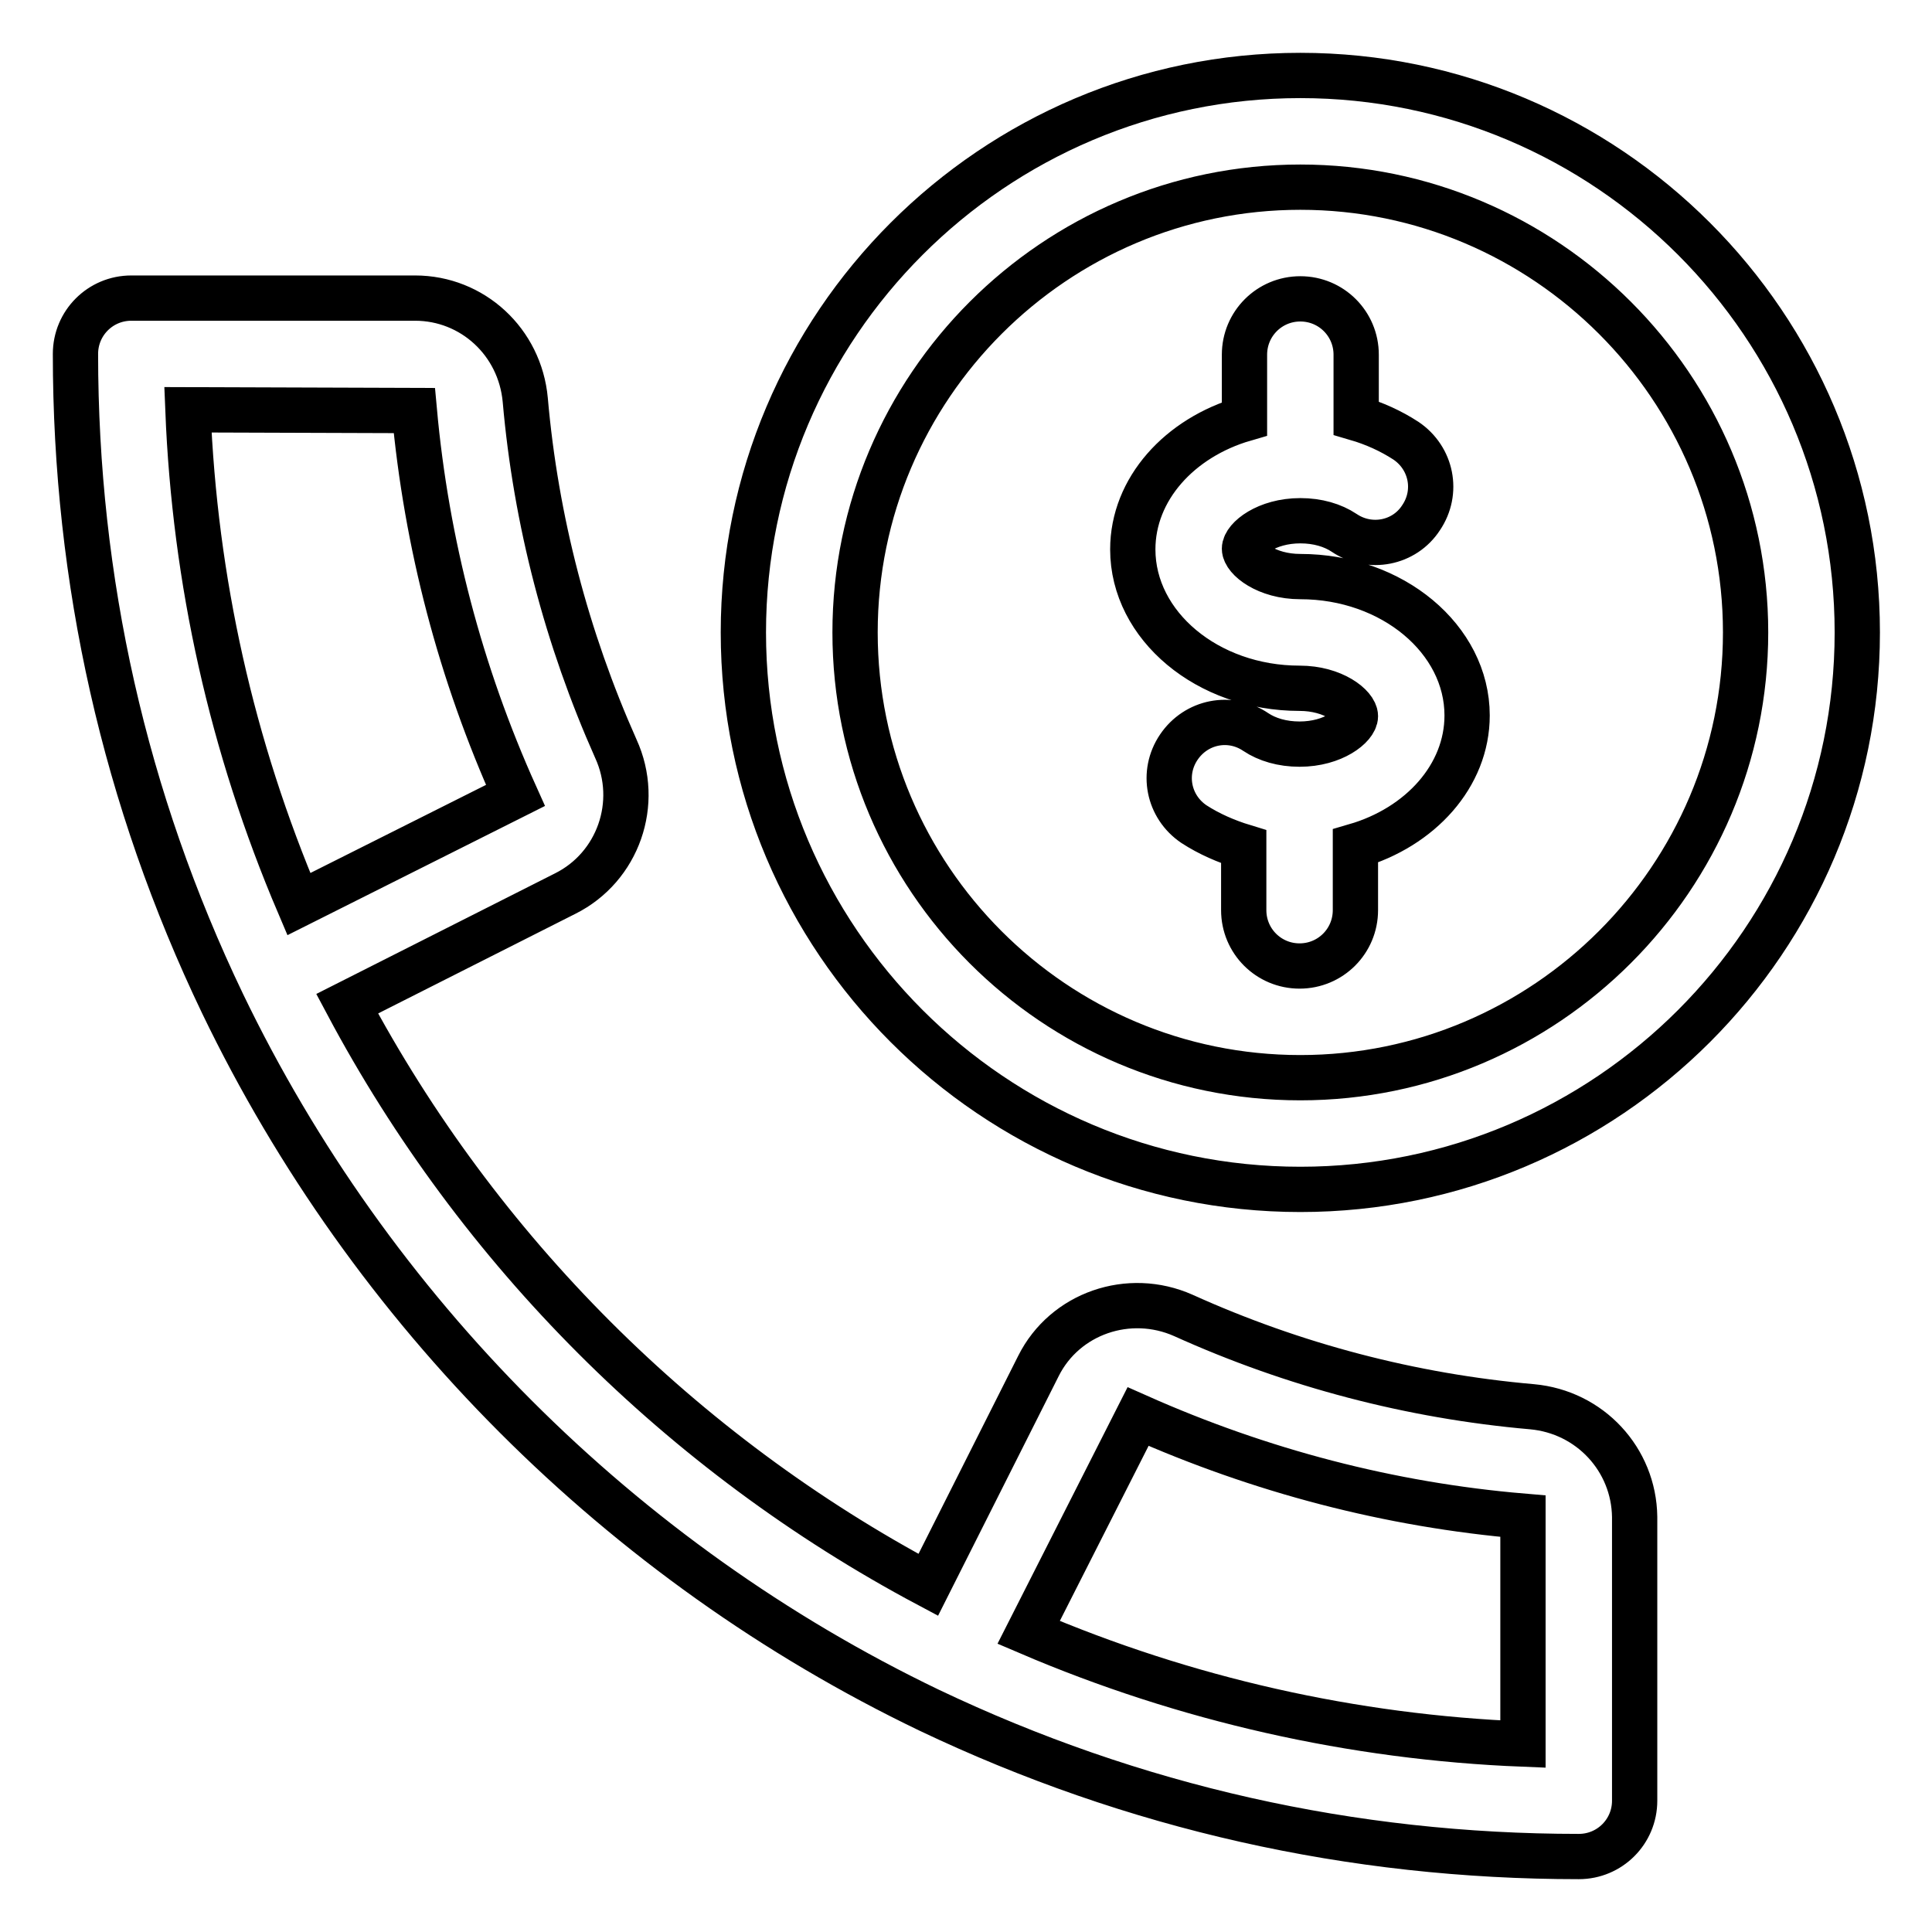
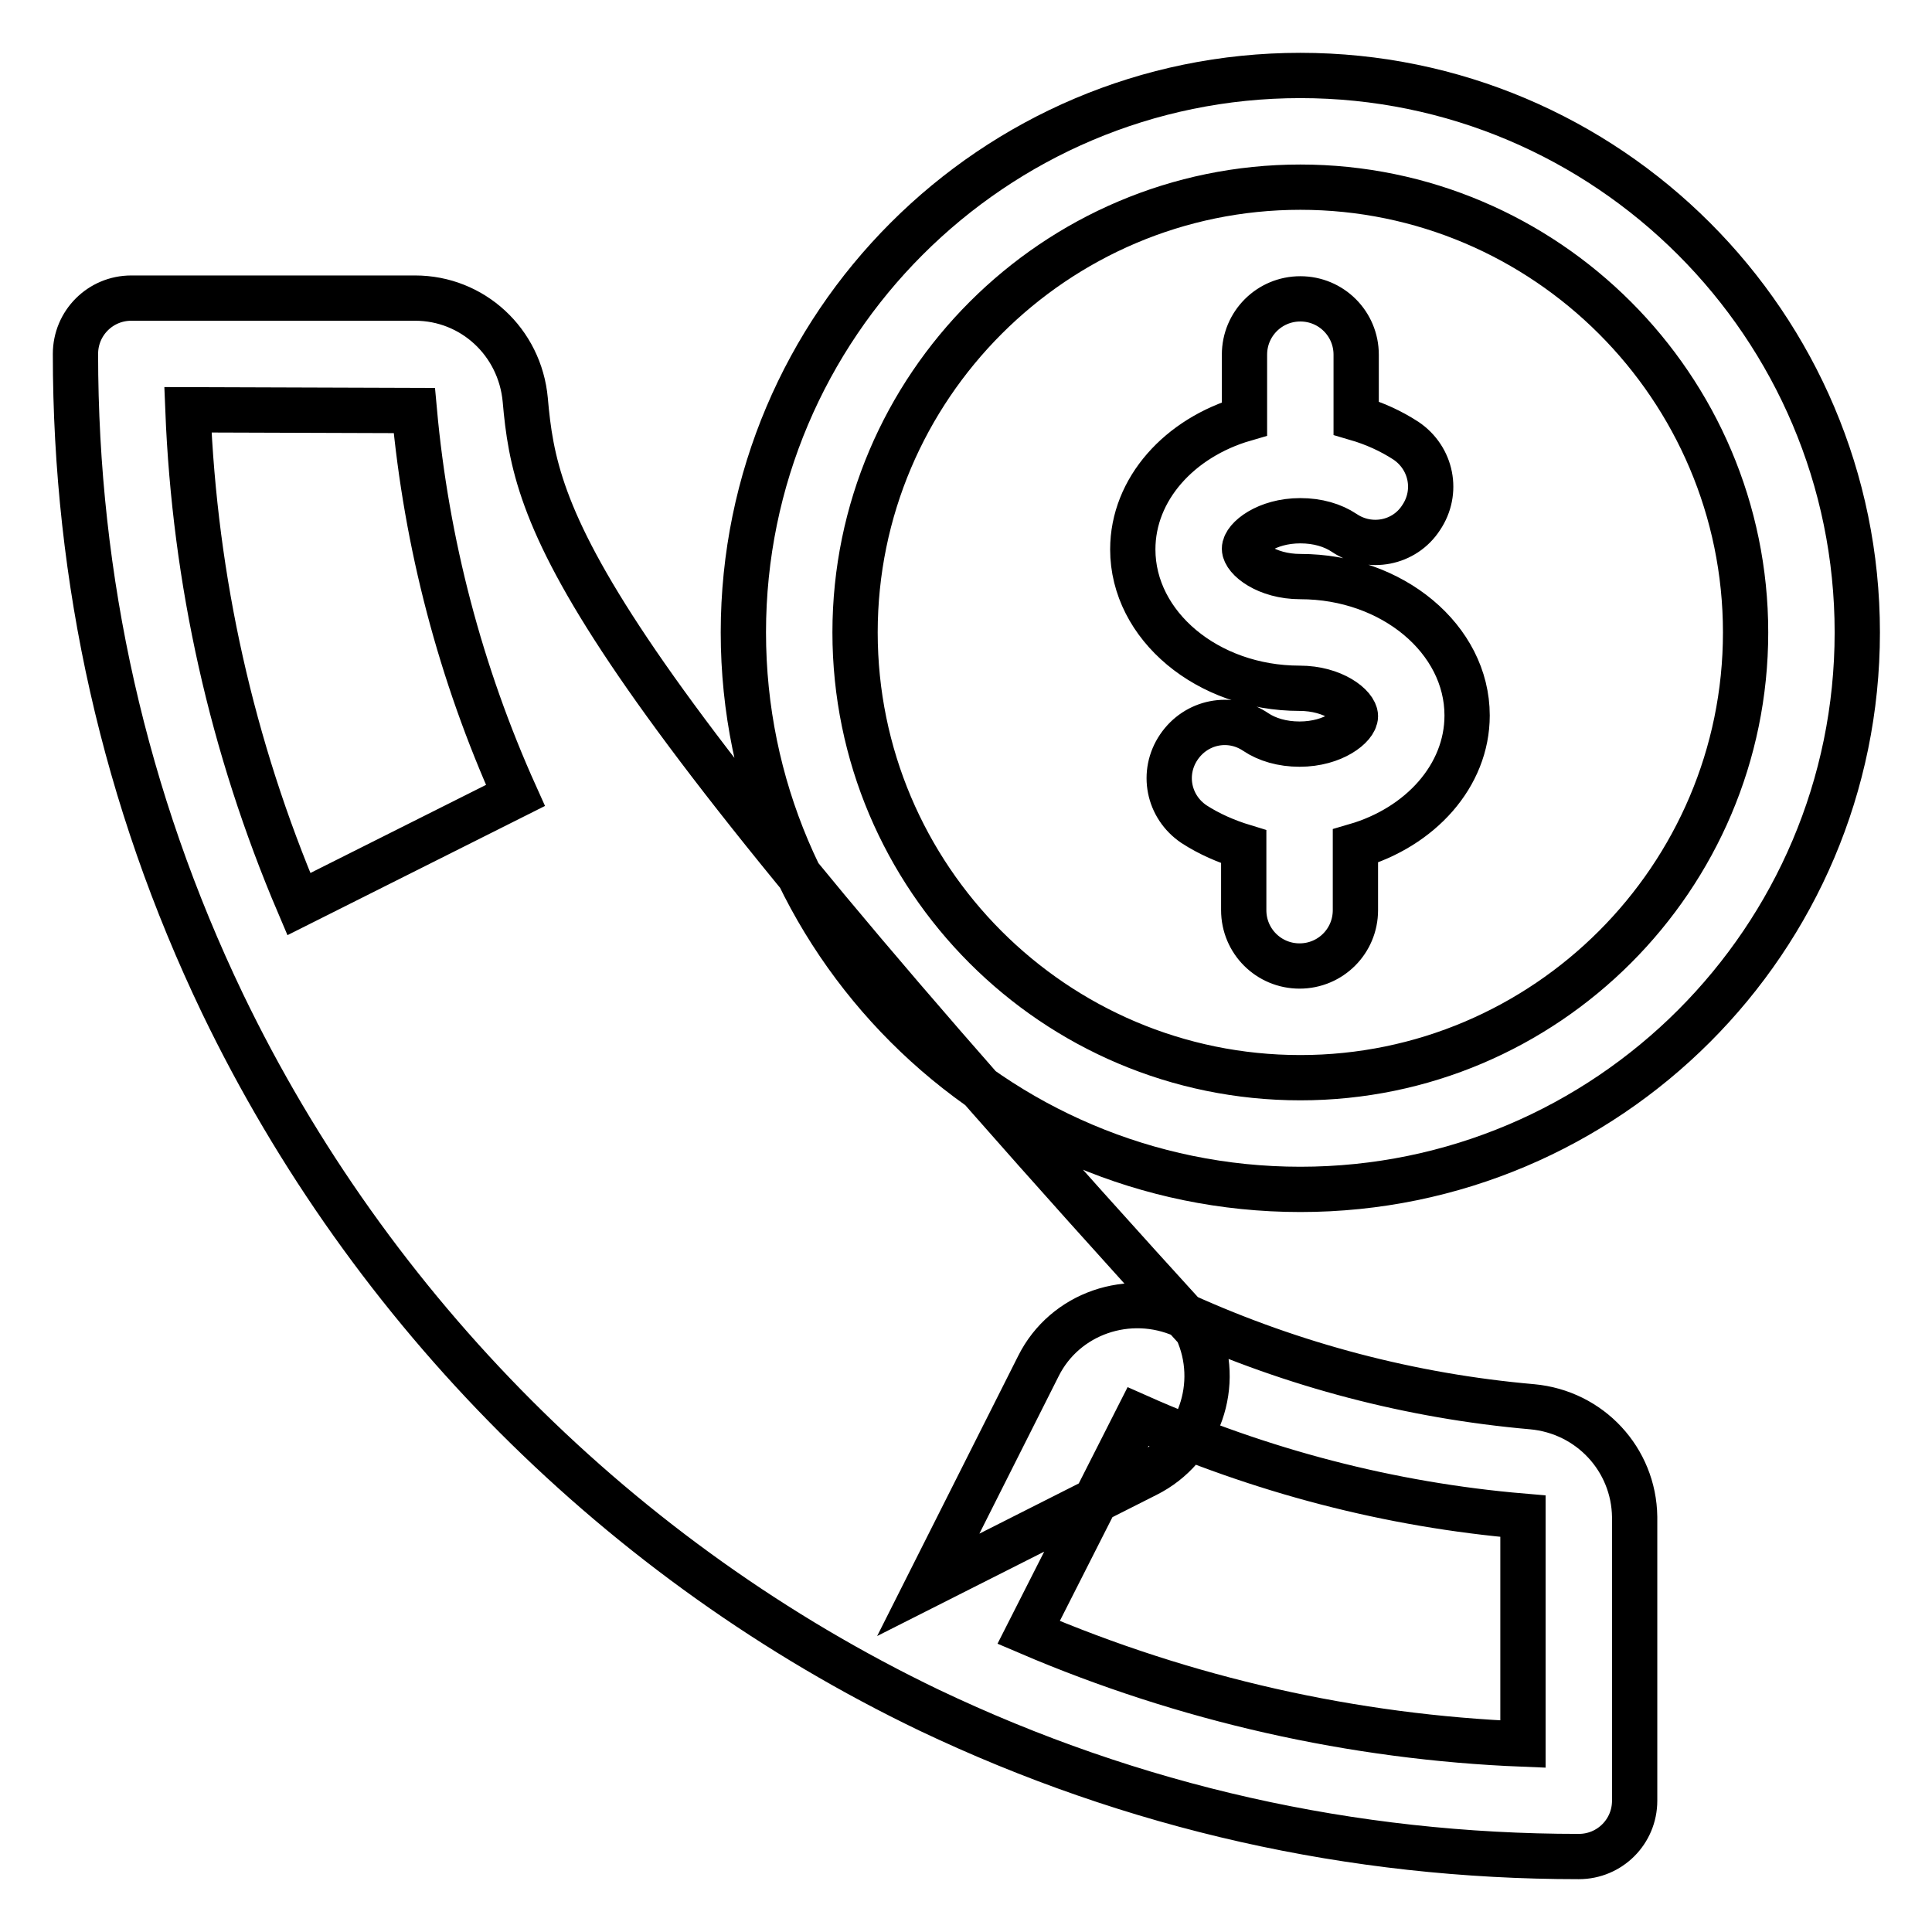
<svg xmlns="http://www.w3.org/2000/svg" version="1.1" x="0px" y="0px" viewBox="0 0 256 256" enable-background="new 0 0 256 256" xml:space="preserve">
  <g>
-     <path stroke-width="6" fill-opacity="0" stroke="#000000" d="M203,186.4c-16-1.4-31.6-5.5-46.2-12.1c-7.2-3.2-15.7-0.3-19.2,6.7L123,210c-32.7-17.4-59.6-44.3-77-77 l28.9-14.6c7-3.5,10-12,6.7-19.2C75.1,84.6,71,69,69.6,53c-0.7-7.7-7-13.5-14.6-13.5H17.4c-4.1,0-7.4,3.3-7.4,7.4 c0,30,6.5,59,19.5,86.1c19.6,40.7,52.8,74,93.6,93.6c27.1,12.9,56,19.4,86.1,19.4c4.1,0,7.4-3.3,7.4-7.4V201 C216.5,193.4,210.7,187.1,203,186.4z M24.9,54.3l30,0.1c1.6,17.6,6.1,34.8,13.4,51l-28.7,14.4C30.7,98.9,25.8,76.9,24.9,54.3z  M201.8,231.1c-22.5-0.9-44.7-5.9-65.5-14.8l14.5-28.6c16.2,7.2,33.3,11.7,51,13.2V231.1z M172.3,10c40.7,0,73.8,33.1,73.8,73.8 s-33.1,73.8-73.8,73.8s-73.8-33.1-73.8-73.8S131.6,10,172.3,10z M172.3,76.4c12.2,0,22.1,8.3,22.1,18.4c0,8-6.2,14.8-14.8,17.3v8.5 c0,4.1-3.3,7.4-7.4,7.4c-4.1,0-7.4-3.3-7.4-7.4c0,0,0,0,0,0v-8.4c-2.3-0.7-4.6-1.7-6.6-3c-3.4-2.3-4.3-6.8-2-10.2c0,0,0,0,0,0 c2.3-3.4,6.8-4.3,10.2-2c1.5,1,3.5,1.6,5.8,1.6c4.5,0,7.4-2.4,7.4-3.7s-2.9-3.7-7.4-3.7c-12.2,0-22.1-8.3-22.1-18.4 c0-8,6.2-14.8,14.8-17.3v-8.5c0-4.1,3.3-7.4,7.4-7.4s7.4,3.3,7.4,7.4v8.4c2.4,0.7,4.6,1.7,6.6,3c3.4,2.3,4.3,6.8,2,10.2 c0,0,0,0,0,0c-2.2,3.4-6.8,4.3-10.2,2c-1.5-1-3.5-1.6-5.8-1.6c-4.5,0-7.4,2.4-7.4,3.7S167.8,76.4,172.3,76.4z M172.3,142.8 c32.5,0,59-26.5,59-59s-26.5-59-59-59s-59,26.5-59,59S139.7,142.8,172.3,142.8z" />
+     <path stroke-width="6" fill-opacity="0" stroke="#000000" d="M203,186.4c-16-1.4-31.6-5.5-46.2-12.1c-7.2-3.2-15.7-0.3-19.2,6.7L123,210l28.9-14.6c7-3.5,10-12,6.7-19.2C75.1,84.6,71,69,69.6,53c-0.7-7.7-7-13.5-14.6-13.5H17.4c-4.1,0-7.4,3.3-7.4,7.4 c0,30,6.5,59,19.5,86.1c19.6,40.7,52.8,74,93.6,93.6c27.1,12.9,56,19.4,86.1,19.4c4.1,0,7.4-3.3,7.4-7.4V201 C216.5,193.4,210.7,187.1,203,186.4z M24.9,54.3l30,0.1c1.6,17.6,6.1,34.8,13.4,51l-28.7,14.4C30.7,98.9,25.8,76.9,24.9,54.3z  M201.8,231.1c-22.5-0.9-44.7-5.9-65.5-14.8l14.5-28.6c16.2,7.2,33.3,11.7,51,13.2V231.1z M172.3,10c40.7,0,73.8,33.1,73.8,73.8 s-33.1,73.8-73.8,73.8s-73.8-33.1-73.8-73.8S131.6,10,172.3,10z M172.3,76.4c12.2,0,22.1,8.3,22.1,18.4c0,8-6.2,14.8-14.8,17.3v8.5 c0,4.1-3.3,7.4-7.4,7.4c-4.1,0-7.4-3.3-7.4-7.4c0,0,0,0,0,0v-8.4c-2.3-0.7-4.6-1.7-6.6-3c-3.4-2.3-4.3-6.8-2-10.2c0,0,0,0,0,0 c2.3-3.4,6.8-4.3,10.2-2c1.5,1,3.5,1.6,5.8,1.6c4.5,0,7.4-2.4,7.4-3.7s-2.9-3.7-7.4-3.7c-12.2,0-22.1-8.3-22.1-18.4 c0-8,6.2-14.8,14.8-17.3v-8.5c0-4.1,3.3-7.4,7.4-7.4s7.4,3.3,7.4,7.4v8.4c2.4,0.7,4.6,1.7,6.6,3c3.4,2.3,4.3,6.8,2,10.2 c0,0,0,0,0,0c-2.2,3.4-6.8,4.3-10.2,2c-1.5-1-3.5-1.6-5.8-1.6c-4.5,0-7.4,2.4-7.4,3.7S167.8,76.4,172.3,76.4z M172.3,142.8 c32.5,0,59-26.5,59-59s-26.5-59-59-59s-59,26.5-59,59S139.7,142.8,172.3,142.8z" />
  </g>
</svg>